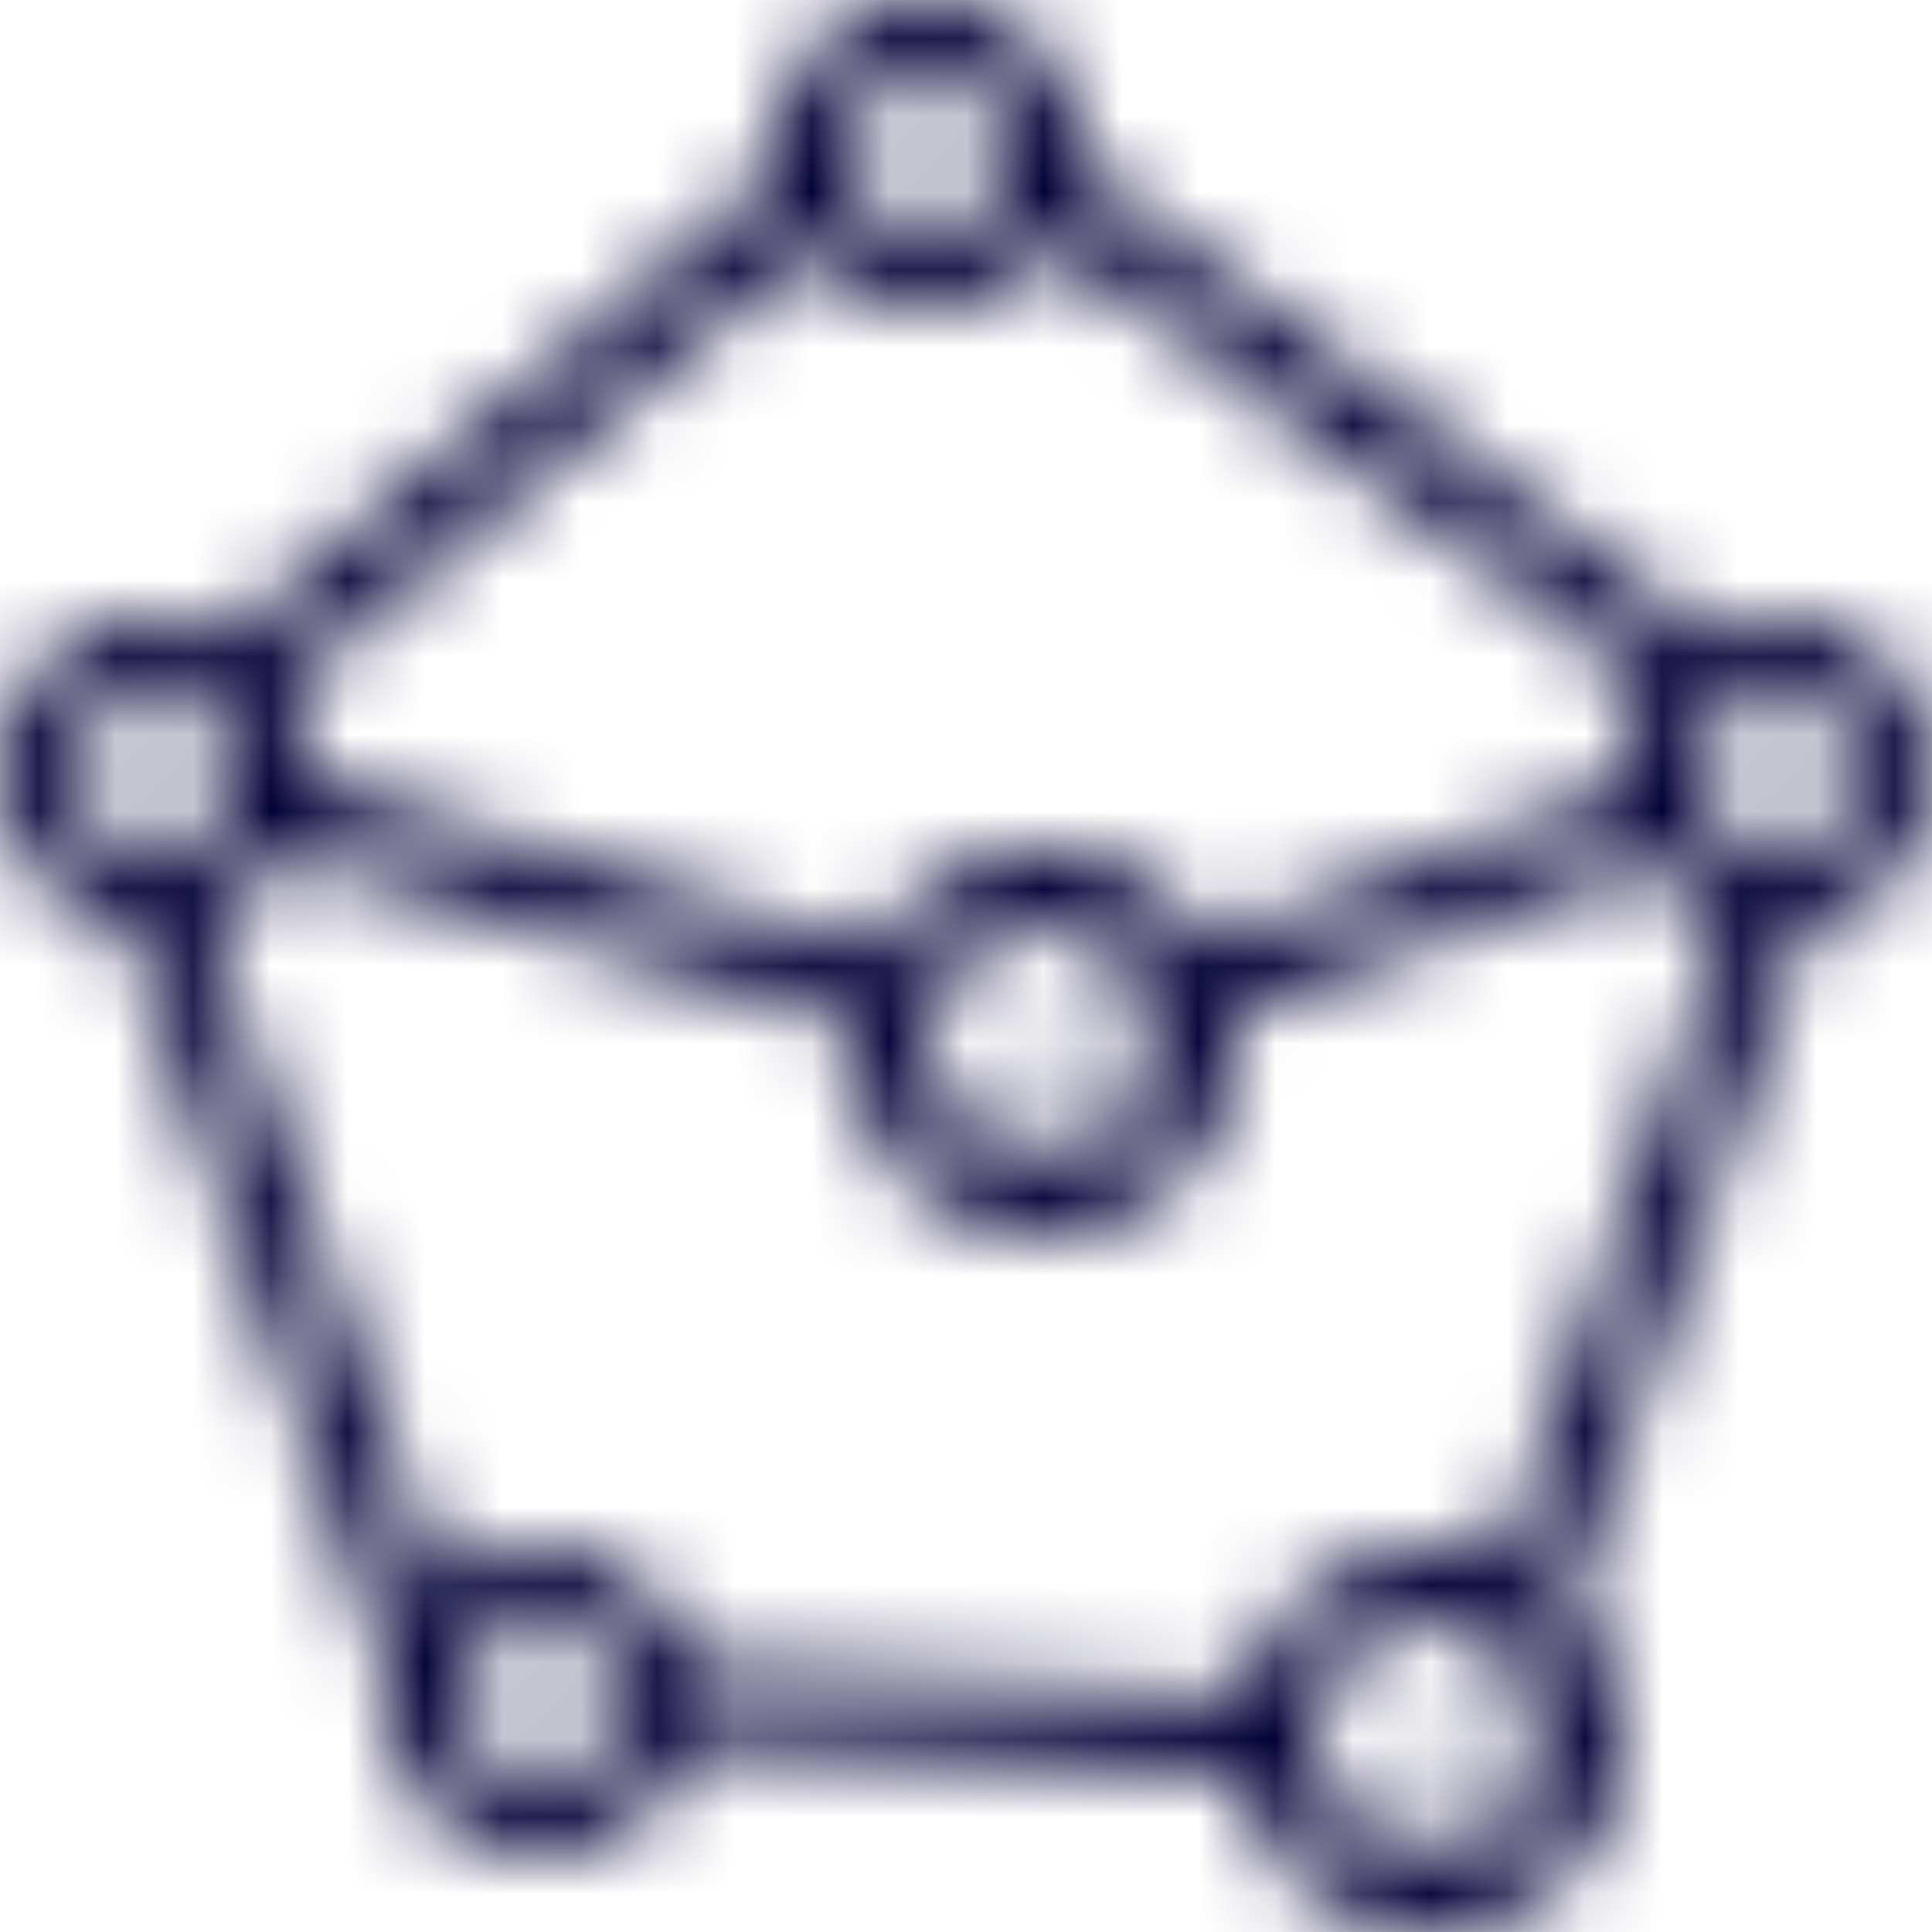
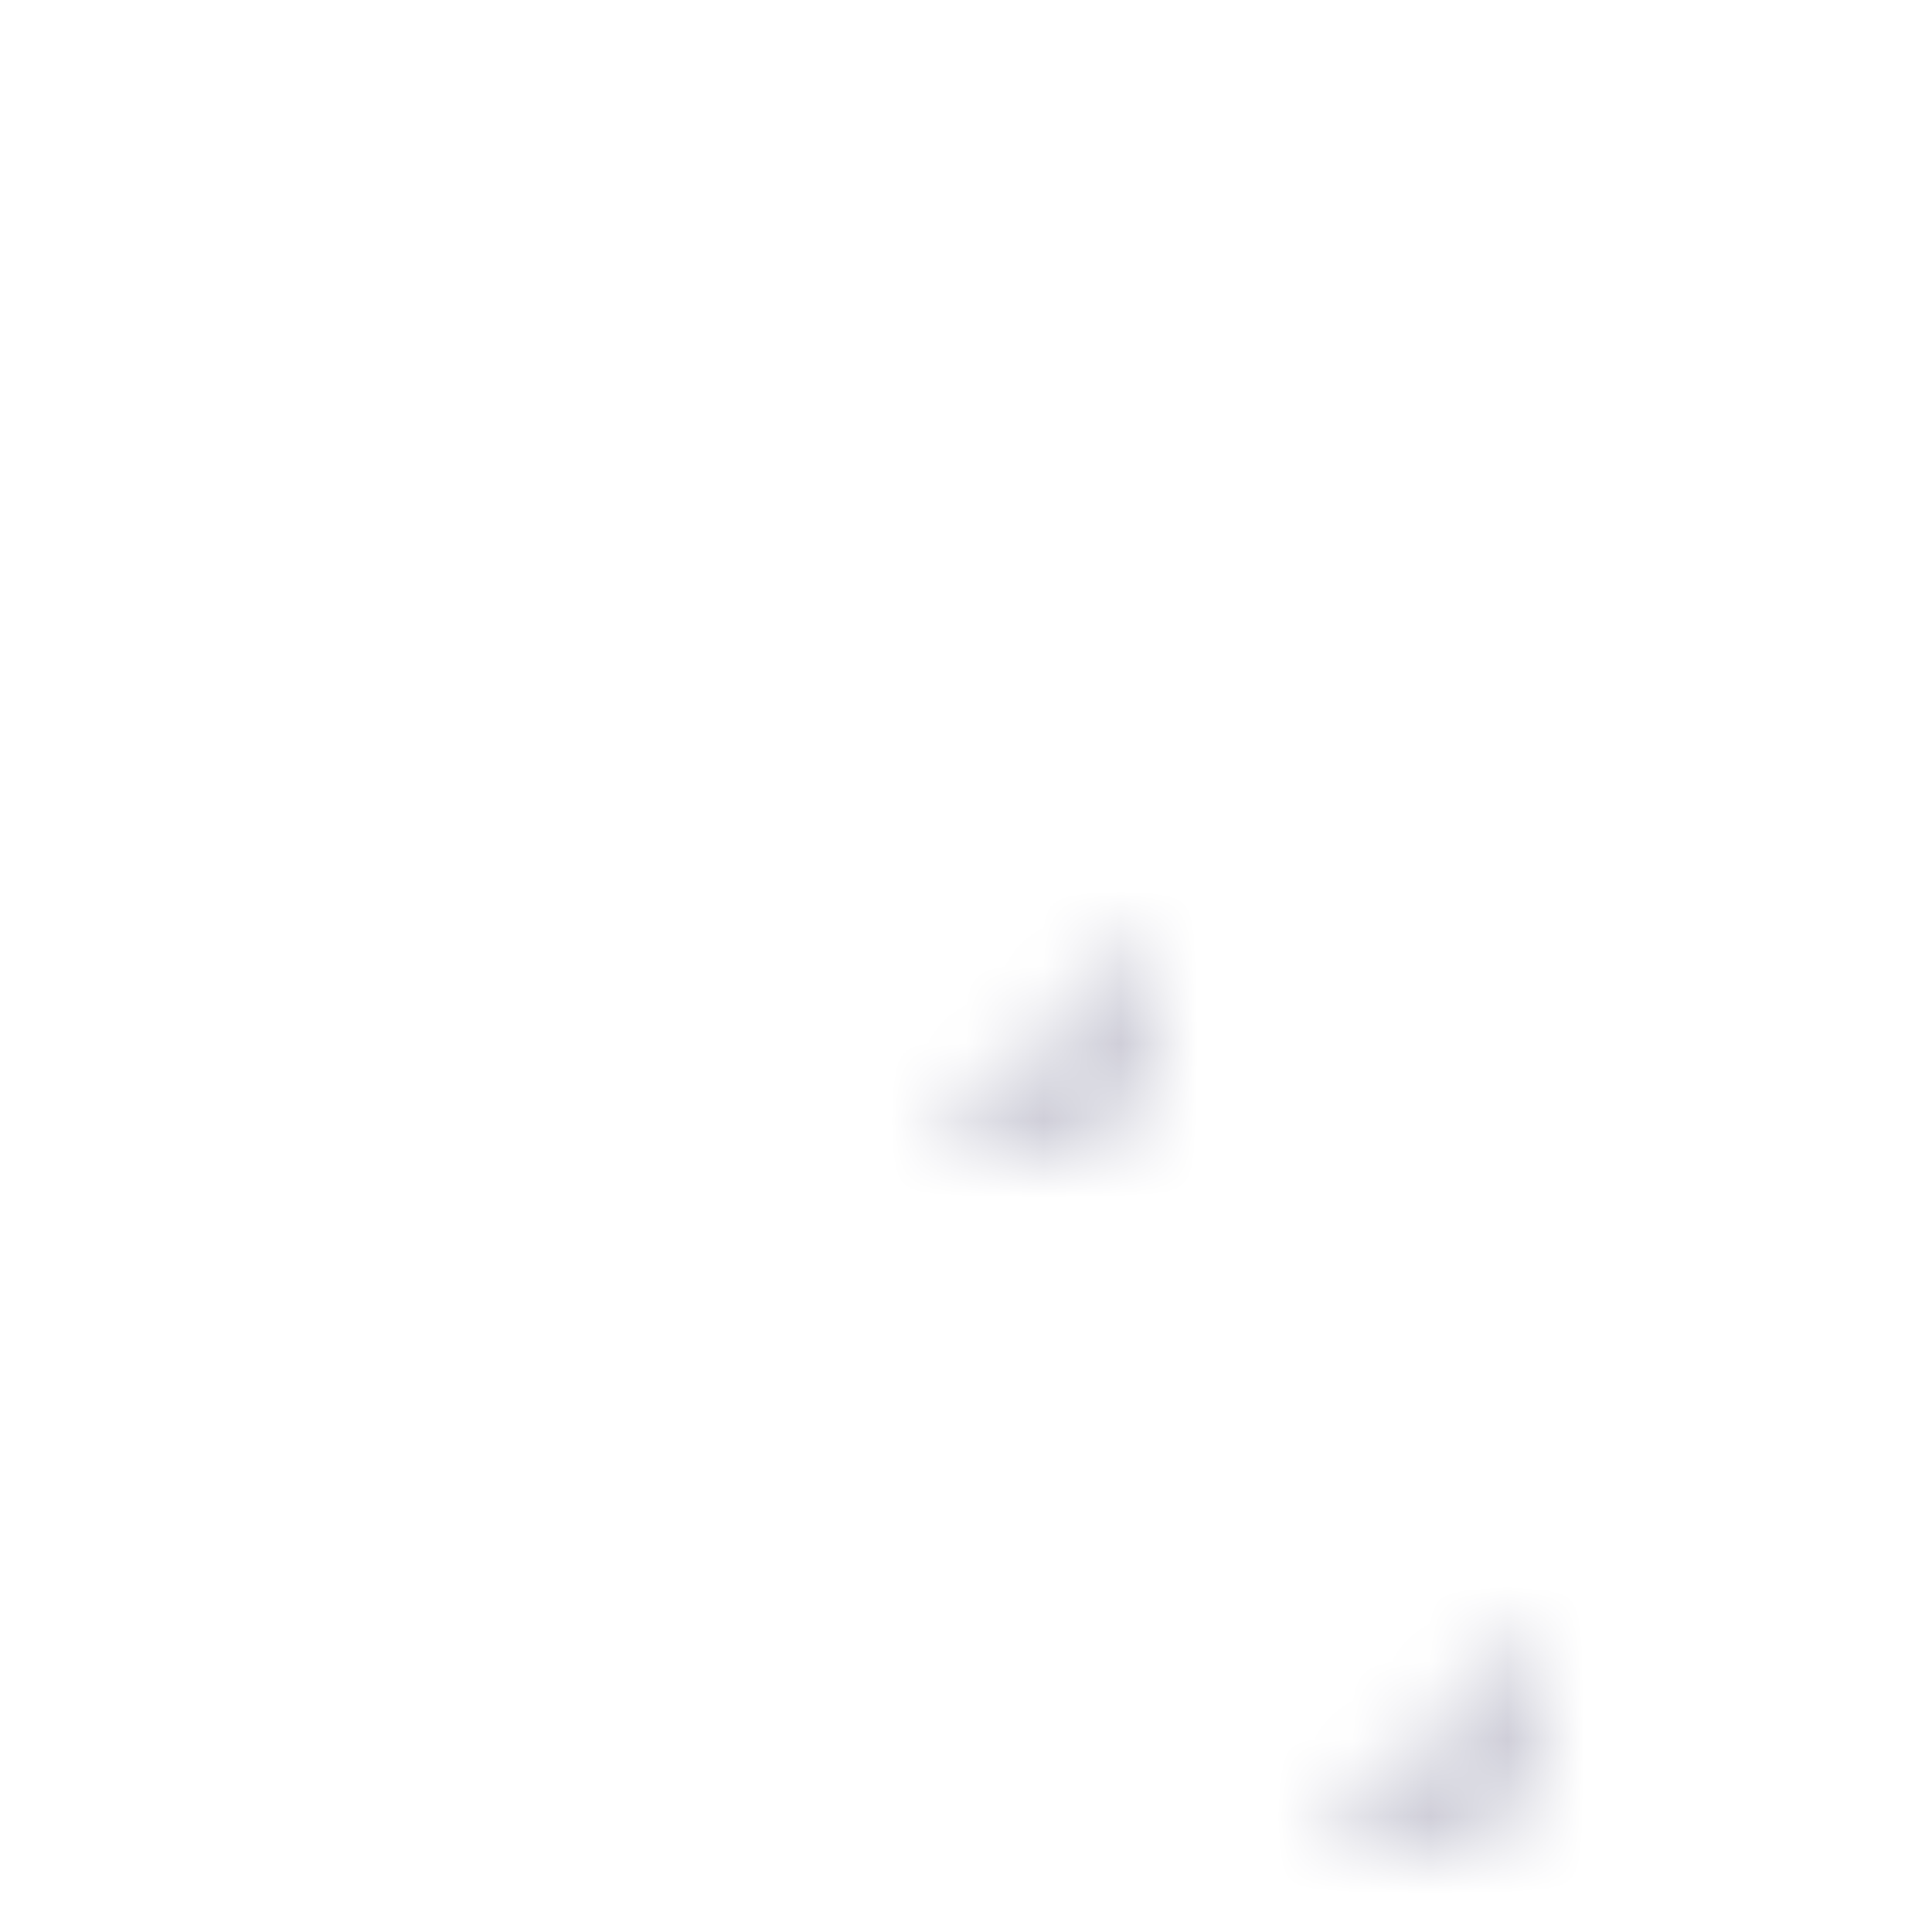
<svg xmlns="http://www.w3.org/2000/svg" xmlns:xlink="http://www.w3.org/1999/xlink" width="25px" height="25px" viewBox="0 0 25 25" version="1.1">
  <title>Icons/internet-network.1</title>
  <defs>
    <path d="M18.93,21.07 C19.616,21.274 20.062,21.935 19.993,22.648 C19.924,23.36 19.36,23.924 18.648,23.993 C17.935,24.062 17.274,23.616 17.07,22.93 C17.209,22.974 17.354,22.998 17.5,23 C17.898,23 18.279,22.842 18.561,22.561 C18.842,22.279 19,21.898 19,21.5 C18.998,21.354 18.974,21.209 18.93,21.07 Z M13.93,12.07 C14.616,12.274 15.061,12.935 14.993,13.648 C14.924,14.36 14.36,14.924 13.648,14.993 C12.935,15.061 12.274,14.616 12.07,13.93 C12.209,13.974 12.354,13.998 12.5,14 C13.328,13.999 13.999,13.328 14,12.5 C13.998,12.354 13.974,12.209 13.93,12.07 Z" id="path-1" />
    <path d="M23,8 C22.681,8.002 22.367,8.081 22.085,8.231 L13.982,2.174 C13.988,2.116 14,2.06 14,2 C14,0.895 13.105,0 12,0 C10.895,0 10,0.895 10,2 C10.003,2.083 10.011,2.166 10.025,2.248 L2.95,8.25 C2.659,8.088 2.333,8.002 2,8 C0.967,7.999 0.104,8.785 0.009,9.814 C-0.087,10.842 0.617,11.774 1.632,11.963 L5.028,21.665 L5.033,21.672 C4.856,22.715 5.525,23.714 6.557,23.948 C7.588,24.182 8.623,23.568 8.913,22.551 L16.045,22.947 C16.235,24.002 17.078,24.817 18.138,24.974 C19.198,25.13 20.24,24.593 20.727,23.638 C21.214,22.684 21.038,21.525 20.289,20.758 L23.368,11.963 C24.382,11.773 25.086,10.842 24.99,9.814 C24.895,8.786 24.032,8 23,8 Z M12,1 C12.552,1 13,1.448 13,2 C13,2.552 12.552,3 12,3 C11.448,3 11,2.552 11,2 C11.001,1.448 11.448,1.001 12,1 L12,1 Z M10.425,3.219 C10.808,3.722 11.409,4.012 12.042,4 C12.674,3.987 13.263,3.674 13.627,3.156 L21.325,8.912 C21.113,9.235 21,9.613 21,10 C21,10.067 21.013,10.131 21.02,10.197 L15.619,12.187 C15.155,11.428 14.319,10.976 13.43,11.001 C12.541,11.027 11.733,11.527 11.313,12.312 L3.992,10.084 C3.993,10.055 4,10.028 4,10 C3.999,9.623 3.891,9.253 3.687,8.935 L10.425,3.219 Z M15,13.5 C15,14.328 14.328,15 13.5,15 C12.672,15 12,14.328 12,13.5 C12,12.672 12.672,12 13.5,12 C14.328,12.001 14.999,12.672 15,13.5 L15,13.5 Z M1,10 C1,9.448 1.448,9 2,9 C2.552,9 3,9.448 3,10 C3,10.552 2.552,11 2,11 C1.448,10.999 1.001,10.552 1,10 Z M7,23 C6.448,23 6,22.552 6,22 C6,21.448 6.448,21 7,21 C7.552,21 8,21.448 8,22 C8,22.552 7.552,23 7,23 Z M18.5,24 C17.672,24 17,23.328 17,22.5 C17,21.672 17.672,21 18.5,21 C19.328,21 20,21.672 20,22.5 C20,23.328 19.328,24 18.5,24 Z M19.431,20.183 C18.753,19.907 17.987,19.944 17.339,20.284 C16.691,20.624 16.225,21.233 16.066,21.947 L8.946,21.552 C8.792,20.864 8.285,20.31 7.614,20.095 C6.942,19.88 6.208,20.036 5.683,20.506 L2.663,11.879 C3.095,11.727 3.461,11.431 3.701,11.041 L11.023,13.269 C11.016,13.346 11,13.421 11,13.5 C11,14.881 12.119,16 13.5,16 C14.881,16 16,14.881 16,13.5 C15.997,13.375 15.984,13.25 15.962,13.126 L21.358,11.138 C21.599,11.482 21.942,11.741 22.338,11.879 L19.431,20.183 Z M23,11 C22.448,11 22,10.552 22,10 C22,9.448 22.448,9 23,9 C23.552,9 24,9.448 24,10 C23.999,10.552 23.552,10.999 23,11 L23,11 Z" id="path-3" />
  </defs>
  <g id="Icons/internet-network.1" stroke="none" stroke-width="1" fill="none" fill-rule="evenodd">
    <g id="internet-network.1">
      <mask id="mask-2" fill="white">
        <use xlink:href="#path-1" />
      </mask>
      <g id="Combined-Shape" fill-rule="nonzero" />
      <g id="Color/Blue-030037" opacity="0.2" mask="url(#mask-2)" fill="#030037" fill-rule="nonzero">
        <rect id="Rectangle" x="0" y="0" width="25" height="25" />
      </g>
      <mask id="mask-4" fill="white">
        <use xlink:href="#path-3" />
      </mask>
      <g id="Shape" fill-rule="nonzero" />
      <g id="Color/Blue-030037" mask="url(#mask-4)" fill="#030037" fill-rule="nonzero">
-         <rect id="Rectangle" x="0" y="0" width="25" height="25" />
-       </g>
+         </g>
    </g>
  </g>
</svg>